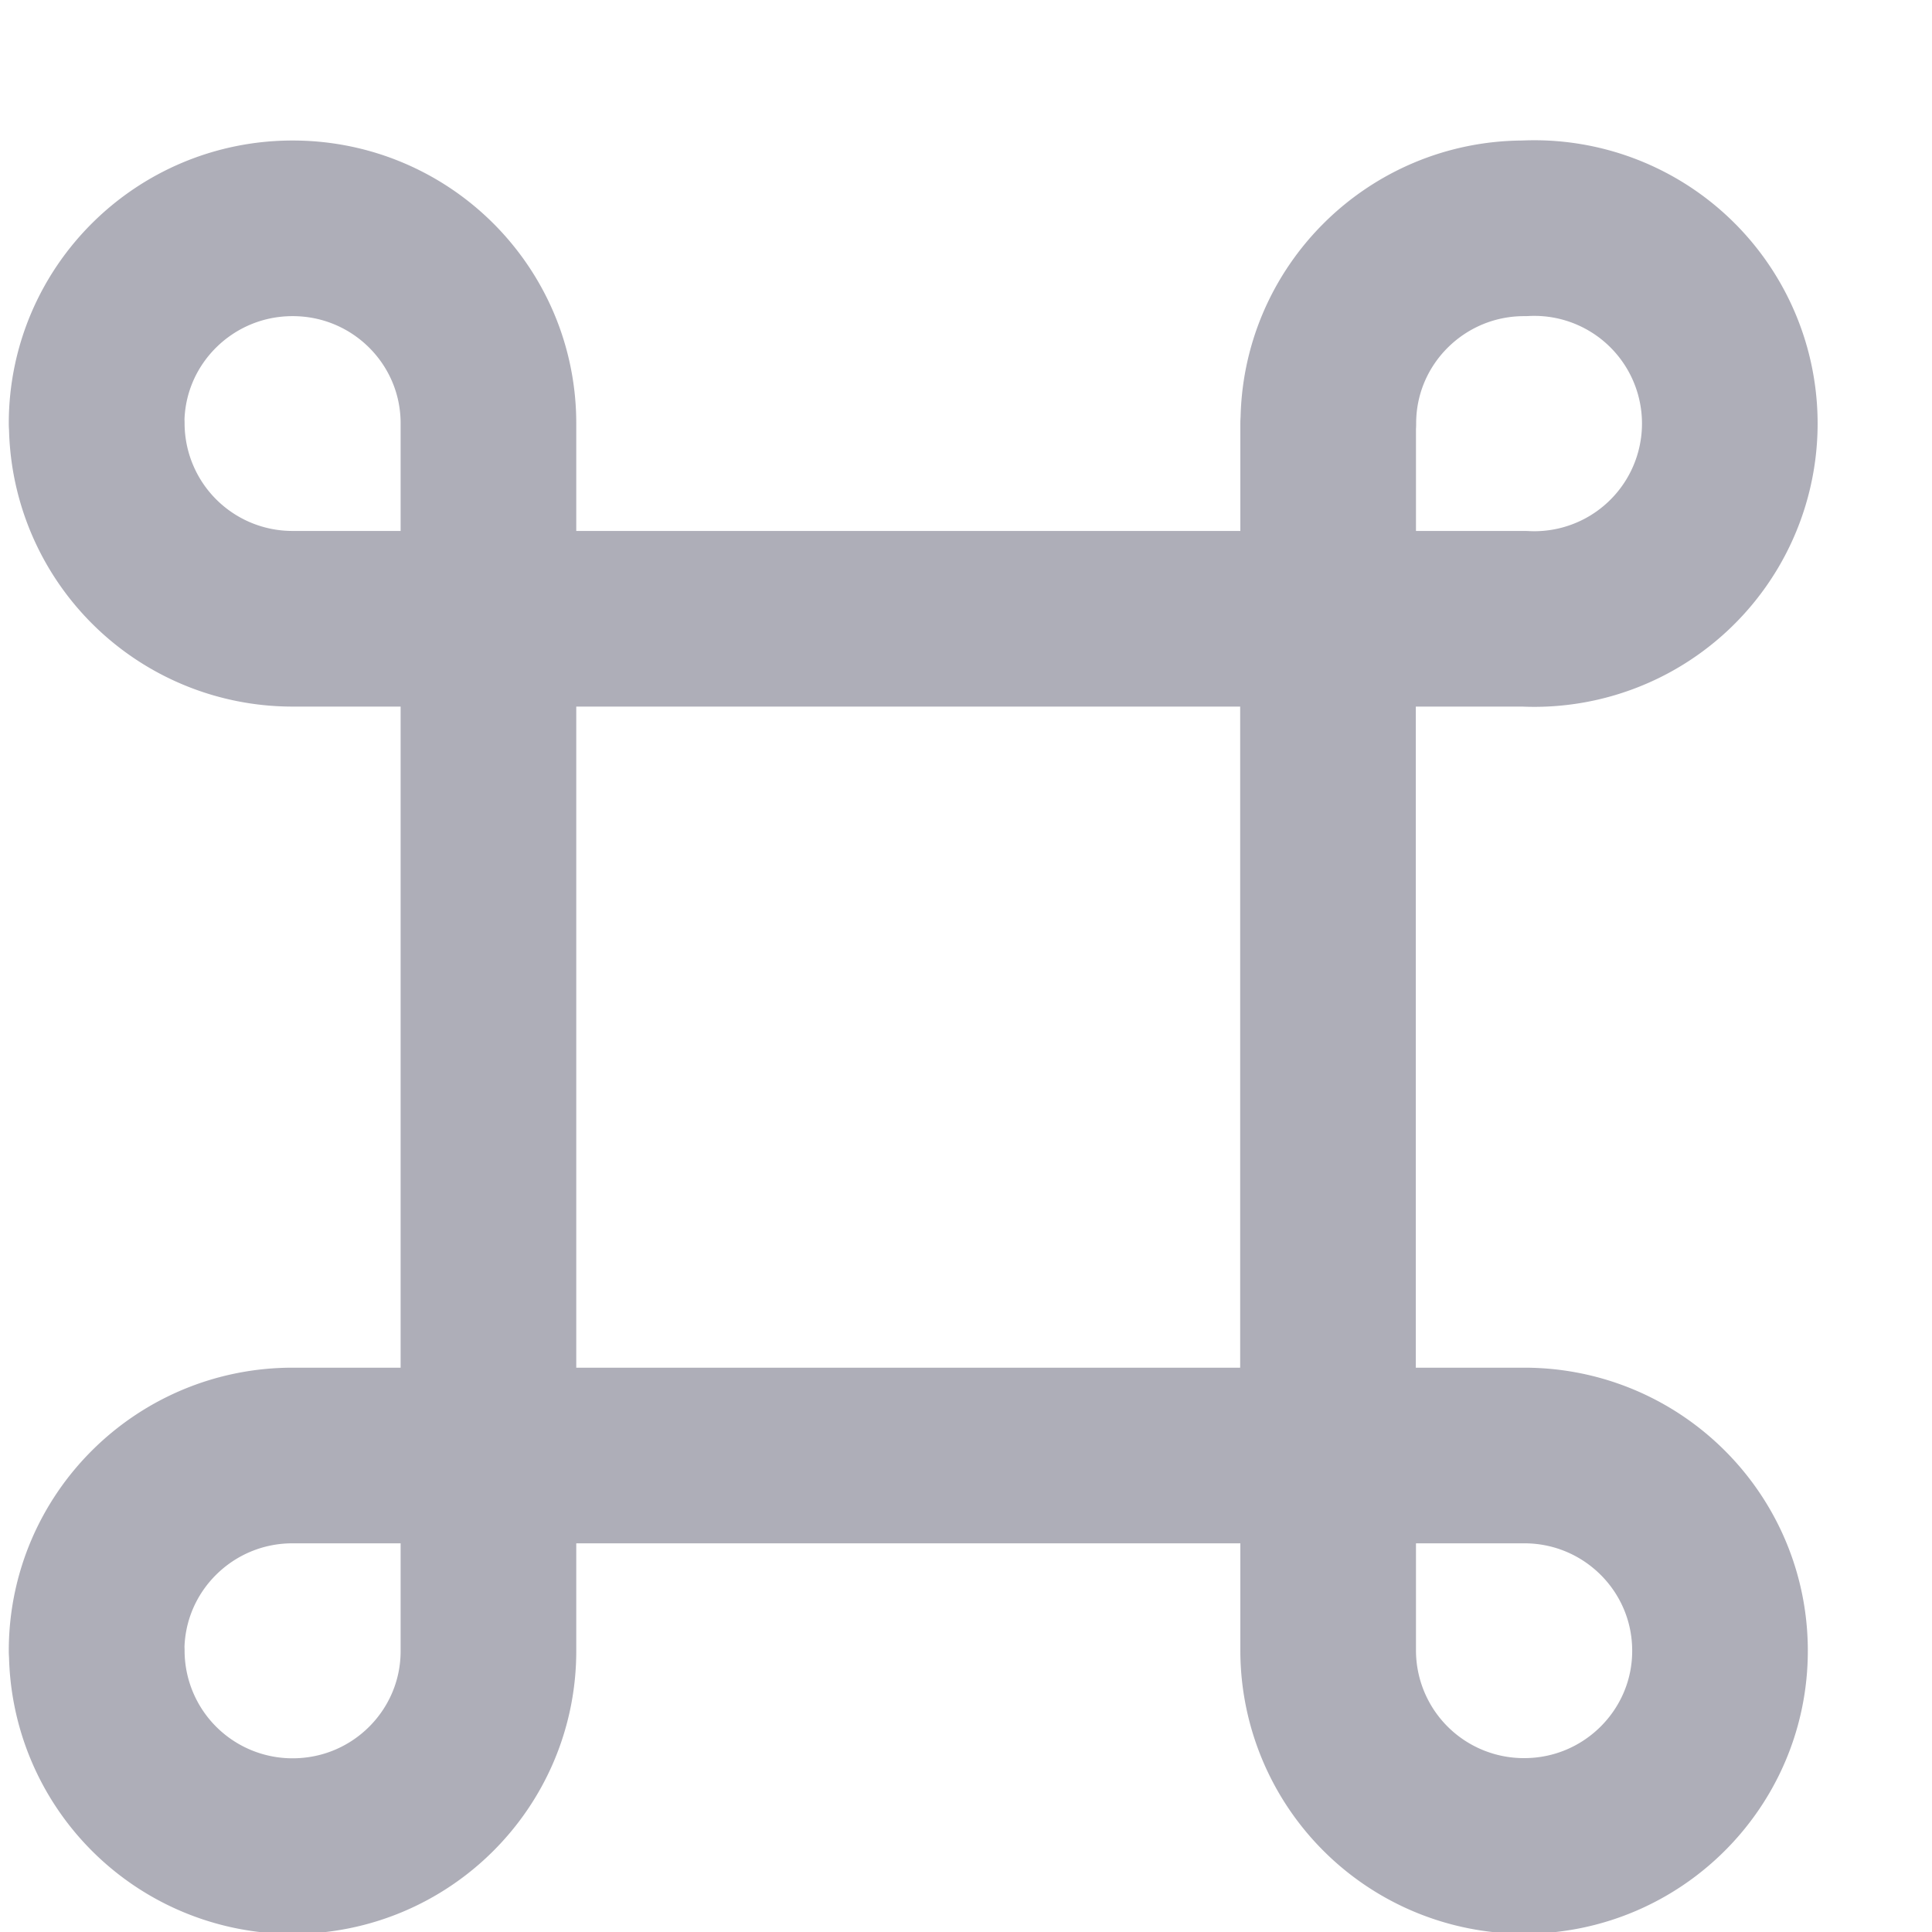
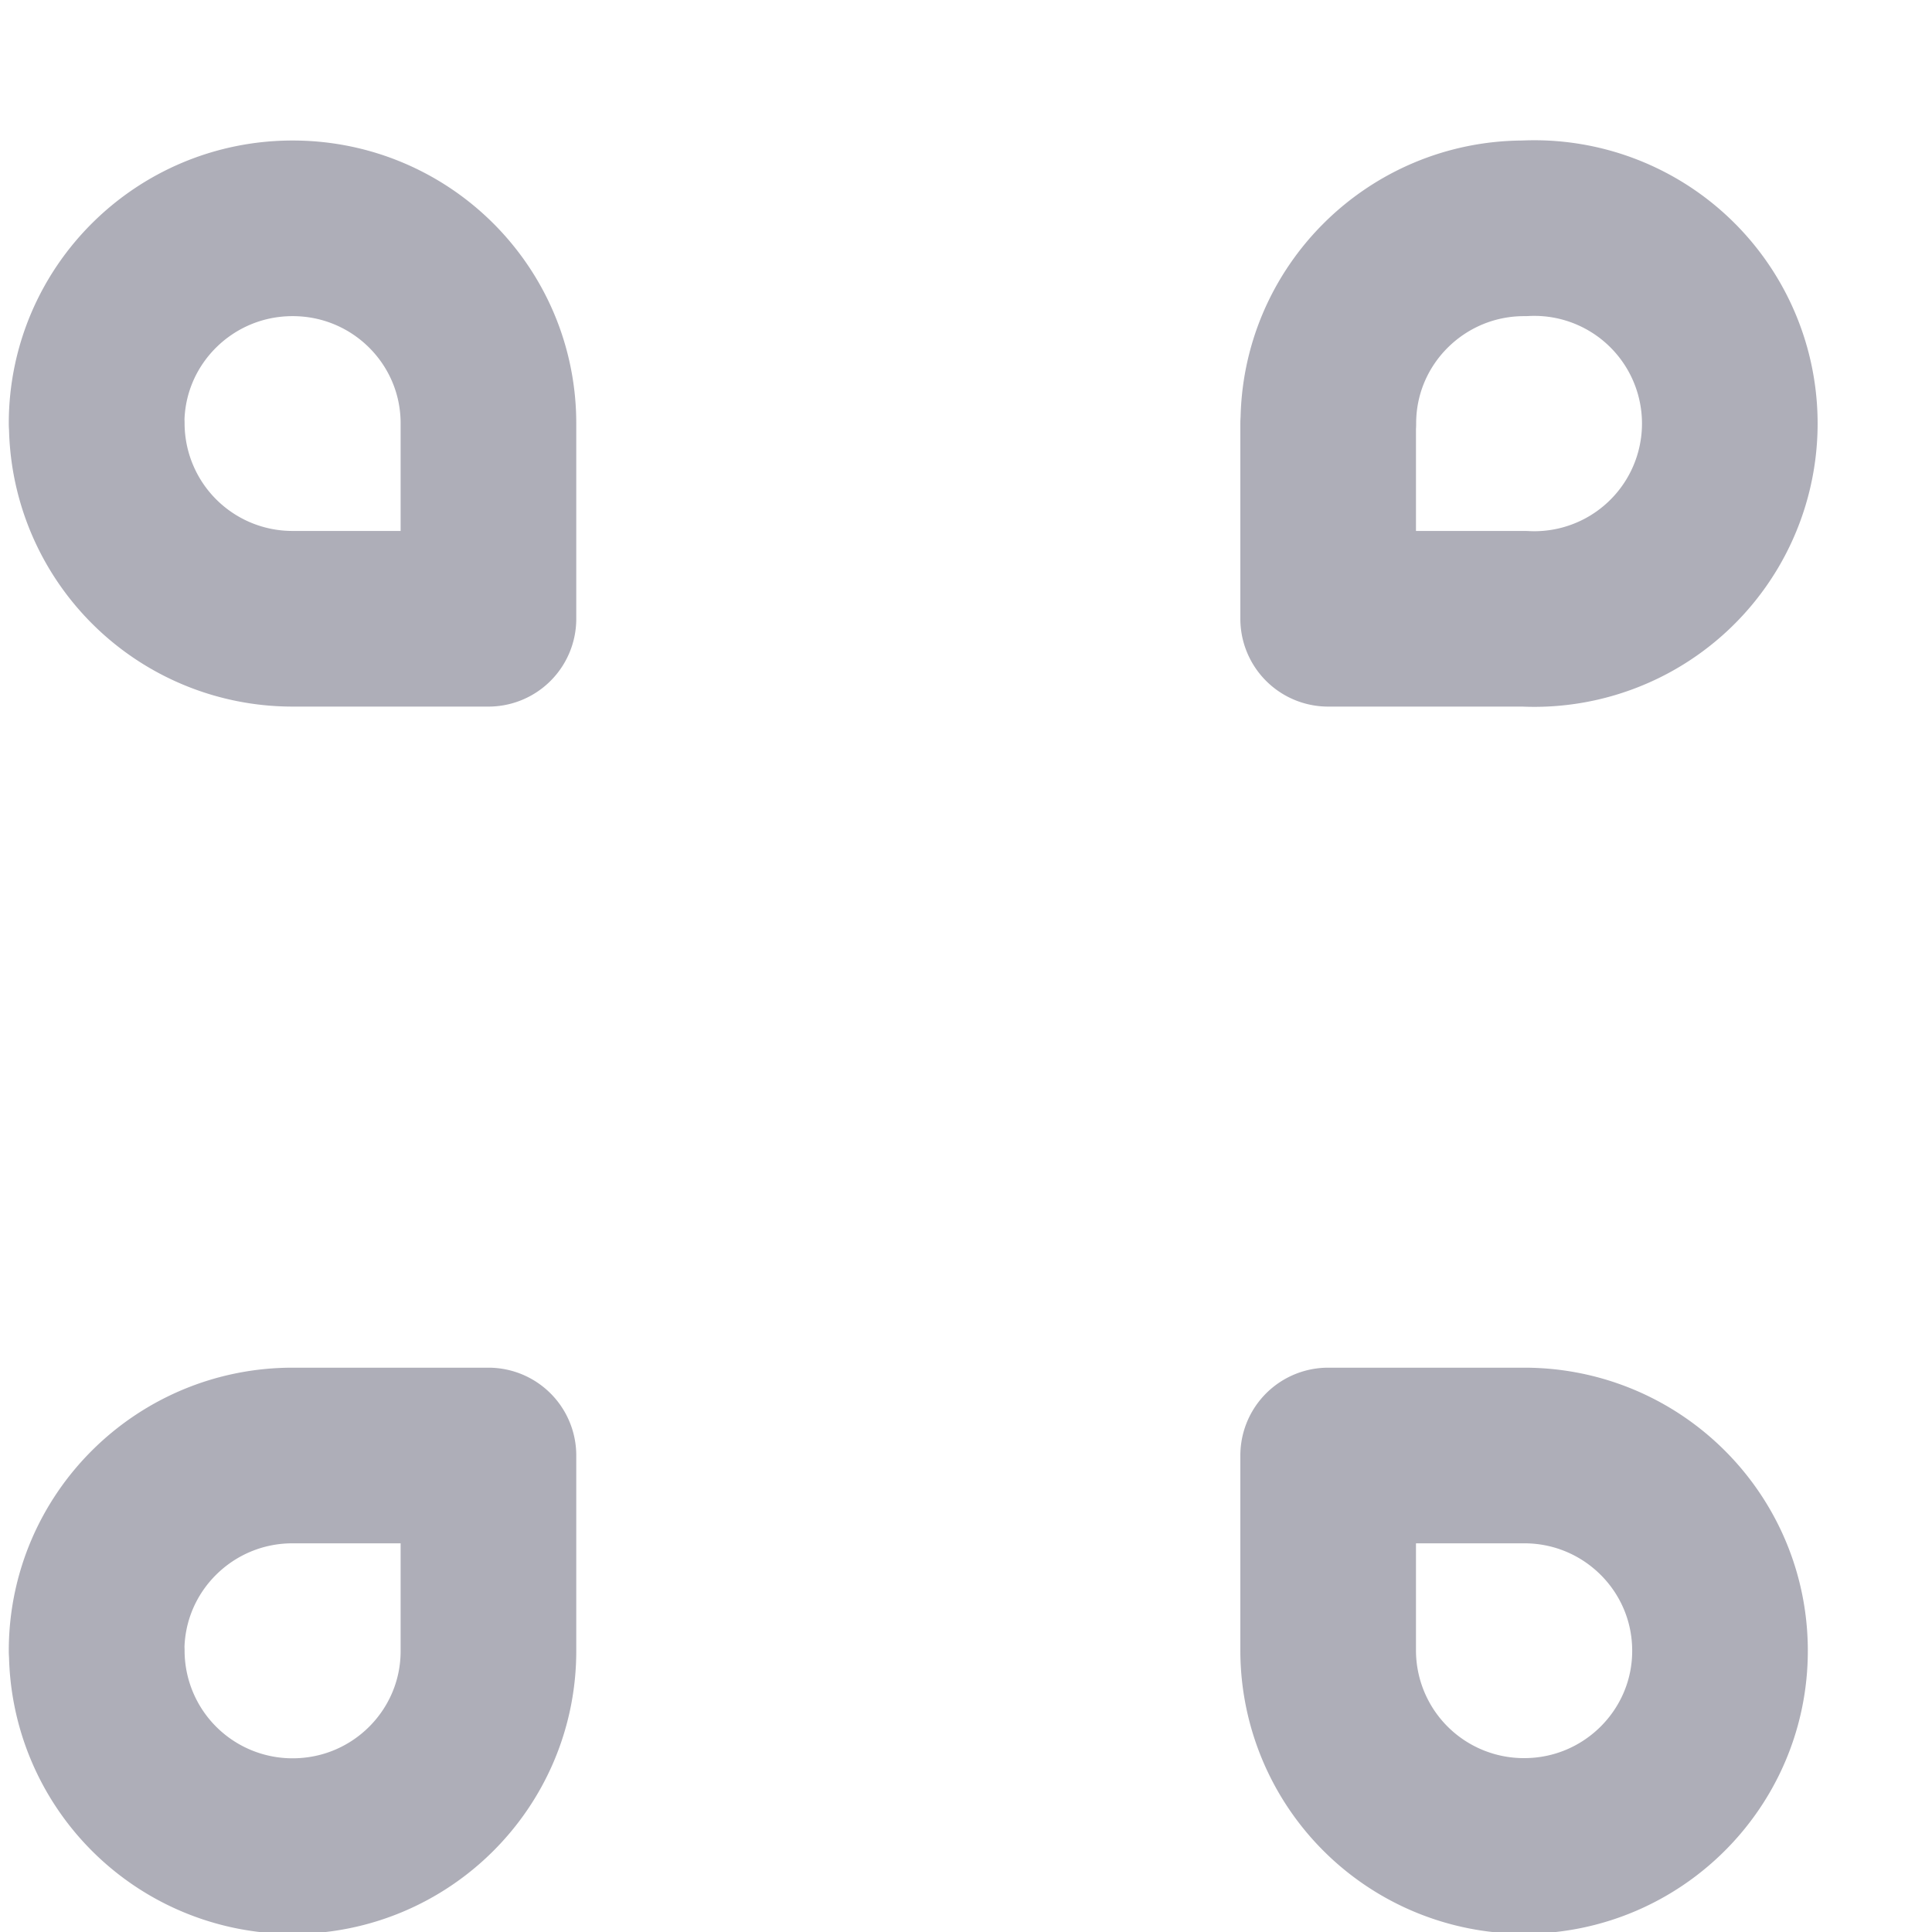
<svg xmlns="http://www.w3.org/2000/svg" width="11" height="11" fill="none">
  <path stroke="#AEAEB8" stroke-linecap="round" stroke-linejoin="round" d="M.55 2.411c0-.614.5-1.111 1.116-1.111.617 0 1.115.497 1.115 1.111v1.112H1.666A1.114 1.114 0 0 1 .551 2.411Zm7.013 0c0-.614.5-1.111 1.115-1.111a1.113 1.113 0 1 1 0 2.223H7.562V2.411Zm0 5.876h1.115c.616 0 1.115.497 1.115 1.112 0 .613-.499 1.111-1.115 1.111A1.114 1.114 0 0 1 7.562 9.4V8.287ZM.55 9.399c0-.615.5-1.112 1.116-1.112h1.115V9.4c0 .613-.498 1.111-1.115 1.111A1.114 1.114 0 0 1 .551 9.4Z" />
-   <path stroke="#AEAEB8" stroke-linecap="round" stroke-linejoin="round" d="M2.781 3.523h4.78v4.764h-4.78V3.523Z" />
</svg>